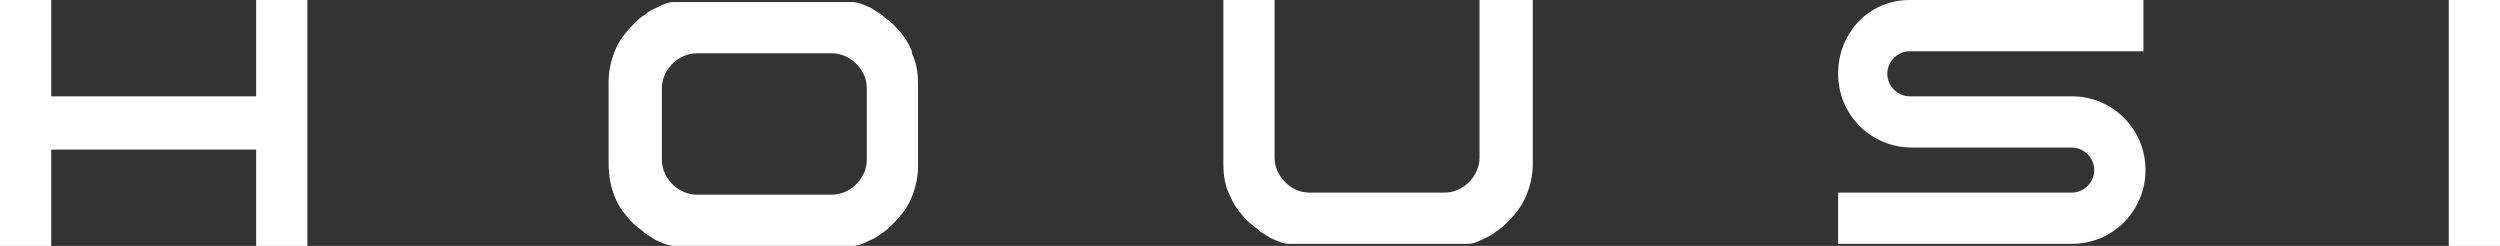
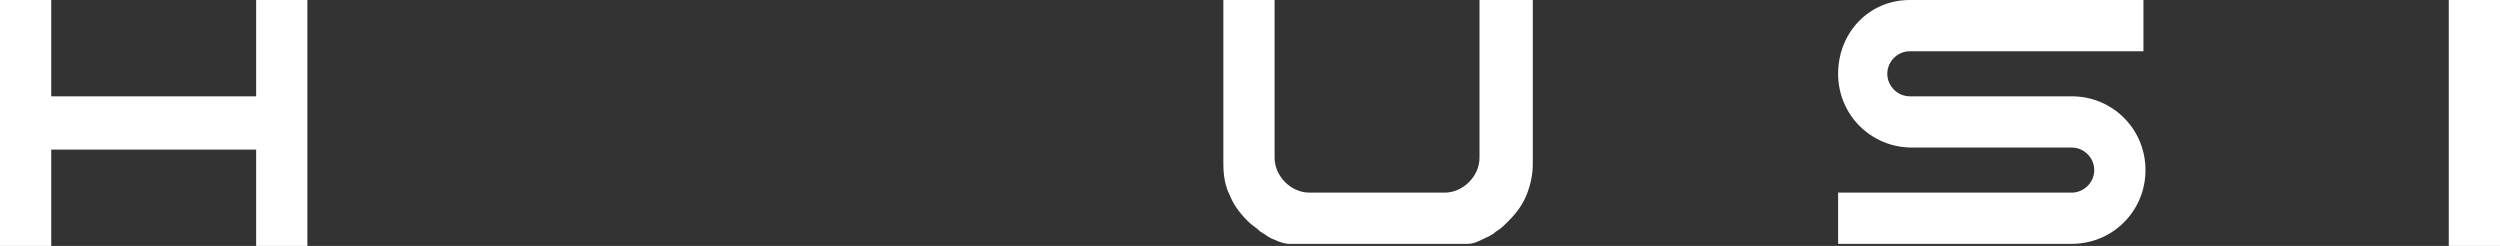
<svg xmlns="http://www.w3.org/2000/svg" viewBox="0 0 122 12">
  <rect x="0" y="0" width="122" height="12" fill="#333333" stroke="none" />
  <defs>
    <style>      .cls-1 {        fill: #fff;      }    </style>
  </defs>
  <g>
    <g id="Layer_1">
      <path class="cls-1" d="M12.4,4.7H2.5s0-4.7,0-4.7H0v12h2.5v-4.7h10v4.7s2.5,0,2.5,0V0s-2.5,0-2.5,0v4.7Z" />
      <path class="cls-1" d="M101,4.7h-7.8c-.6,0-1.1-.5-1.1-1.1,0-.6.5-1.1,1.1-1.1h11.4V0h-11.4c-2,0-3.5,1.6-3.5,3.6,0,2,1.6,3.6,3.6,3.6h7.8c.6,0,1.1.5,1.1,1.1,0,.6-.5,1.1-1.1,1.1h-11.4s0,2.5,0,2.5h11.4c2,0,3.6-1.6,3.6-3.6s-1.6-3.6-3.6-3.6Z" />
      <path class="cls-1" d="M122,0h-2.5v12h2.5V0Z" />
      <path class="cls-1" d="M72.2,0v7.7c0,.9-.8,1.7-1.7,1.7h-6.6c-.9,0-1.7-.8-1.7-1.7V.1s0-.1,0-.1h-2.5v8c0,.6.1,1.1.3,1.5.2.5.5.9.9,1.3.2.2.4.3.6.5.2.1.4.3.7.4.2.1.5.2.7.2.3,0,.5,0,.8,0h7.1c.3,0,.5,0,.8,0,.3,0,.5-.1.7-.2.2-.1.5-.2.7-.4.2-.1.4-.3.6-.5.4-.4.7-.8.9-1.3.2-.5.3-1,.3-1.5V0h-2.5Z" />
-       <path class="cls-1" d="M44.5,2.5c-.2-.5-.5-.9-.9-1.3-.2-.2-.4-.3-.6-.5-.2-.1-.4-.3-.7-.4-.2-.1-.5-.2-.7-.2-.3,0-.5,0-.8,0h-7.1c-.3,0-.5,0-.8,0-.3,0-.5.1-.7.2-.2.1-.5.2-.7.4-.2.1-.4.3-.6.5-.4.4-.7.8-.9,1.3-.2.5-.3,1-.3,1.5v1.1h0v1.2s0,1.6,0,1.6h0c0,.7.1,1.2.3,1.7.2.5.5.9.9,1.3.2.2.4.3.6.5.2.1.4.3.7.4.2.1.5.2.7.2.3,0,.5,0,.8,0h7.1c.3,0,.5,0,.8,0,.3,0,.5-.1.7-.2.2-.1.5-.2.7-.4.2-.1.4-.3.6-.5.4-.4.7-.8.9-1.3.2-.5.3-1,.3-1.5v-4c0-.6-.1-1.1-.3-1.5ZM40.6,9.5h-6.6c-.9,0-1.7-.8-1.7-1.7v-1.3s0-1.2,0-1.2h0s0-1,0-1c0-.9.8-1.7,1.7-1.7h6.6c.9,0,1.7.8,1.7,1.7v2s0,1.5,0,1.5c0,.9-.8,1.7-1.7,1.7Z" />
    </g>
  </g>
</svg>